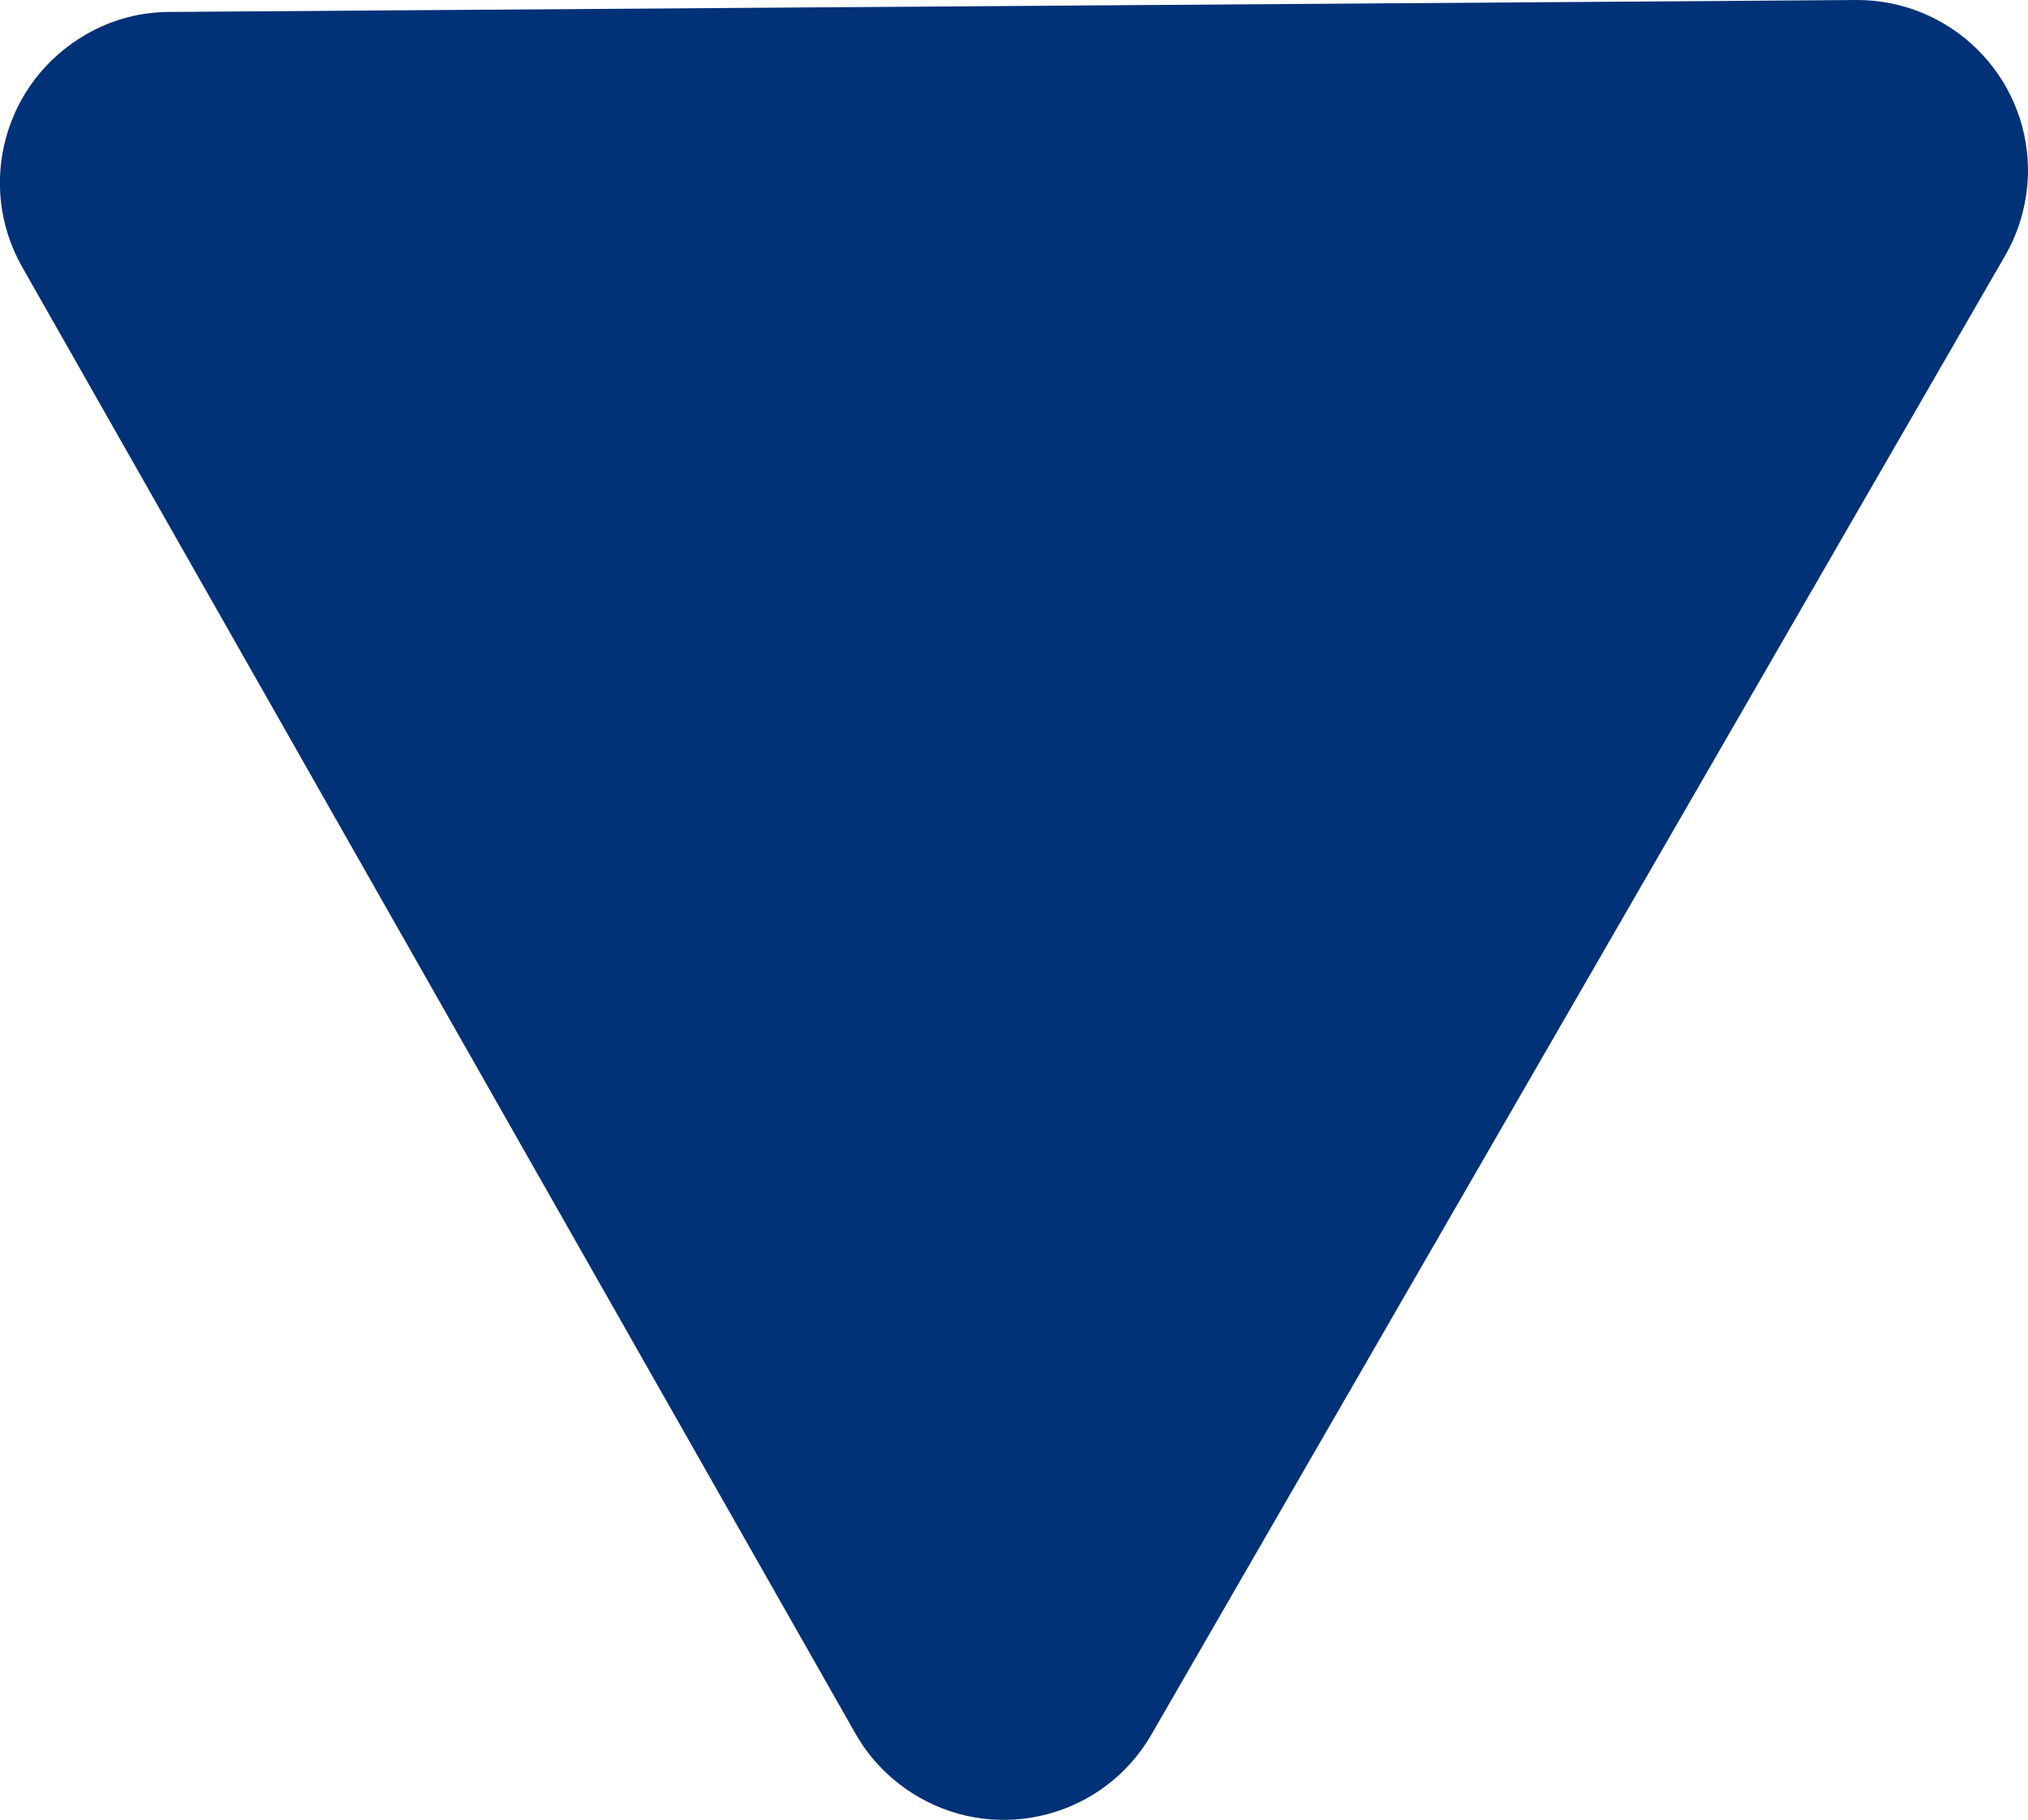
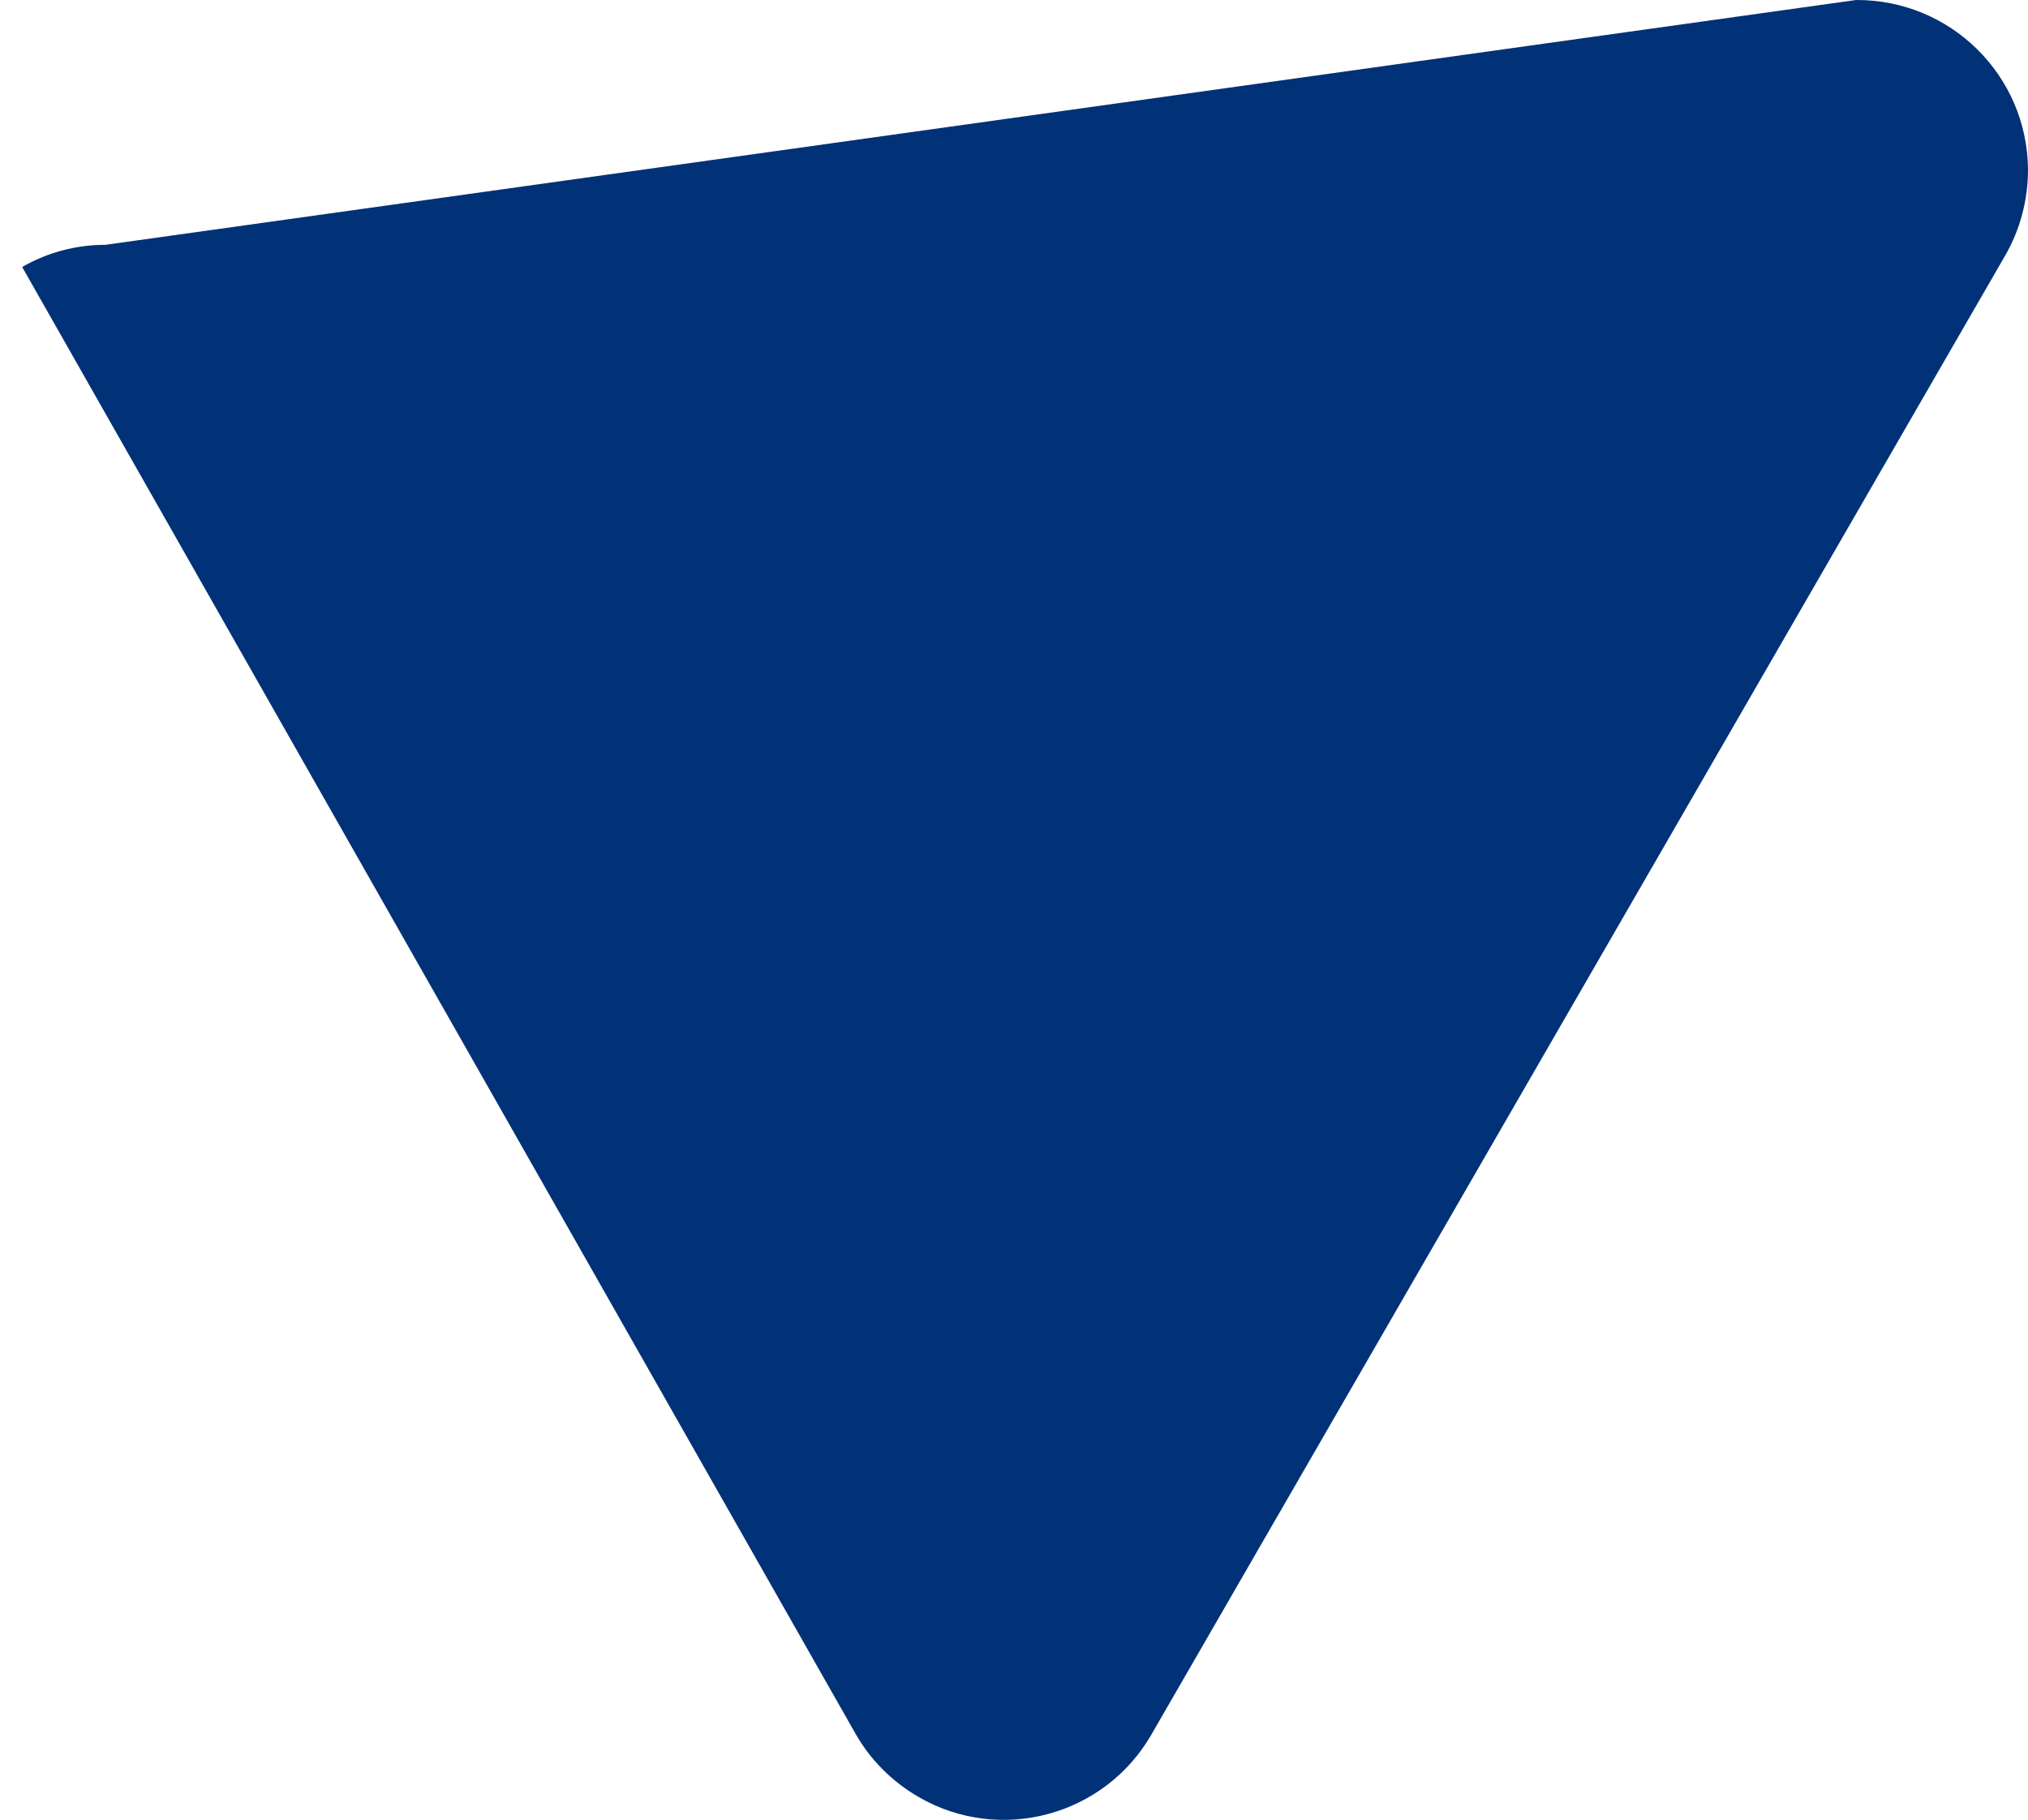
<svg xmlns="http://www.w3.org/2000/svg" id="Calque_1" viewBox="0 0 47.54 42.67">
  <defs>
    <style>.cls-1{fill:#013176;}</style>
  </defs>
-   <path id="Polygone_1" class="cls-1" d="m.52,6.26C-.57,4.34.1,1.9,2.03.8c.59-.34,1.26-.52,1.95-.52L43.51,0c2.21-.01,4.01,1.76,4.03,3.97,0,.71-.18,1.41-.54,2.03l-20.01,34.67c-1.1,1.91-3.55,2.57-5.46,1.46-.62-.36-1.13-.87-1.48-1.49L.52,6.26Z" />
+   <path id="Polygone_1" class="cls-1" d="m.52,6.26c.59-.34,1.26-.52,1.95-.52L43.51,0c2.21-.01,4.01,1.76,4.03,3.97,0,.71-.18,1.41-.54,2.03l-20.01,34.67c-1.1,1.91-3.55,2.57-5.46,1.46-.62-.36-1.13-.87-1.48-1.49L.52,6.26Z" />
</svg>